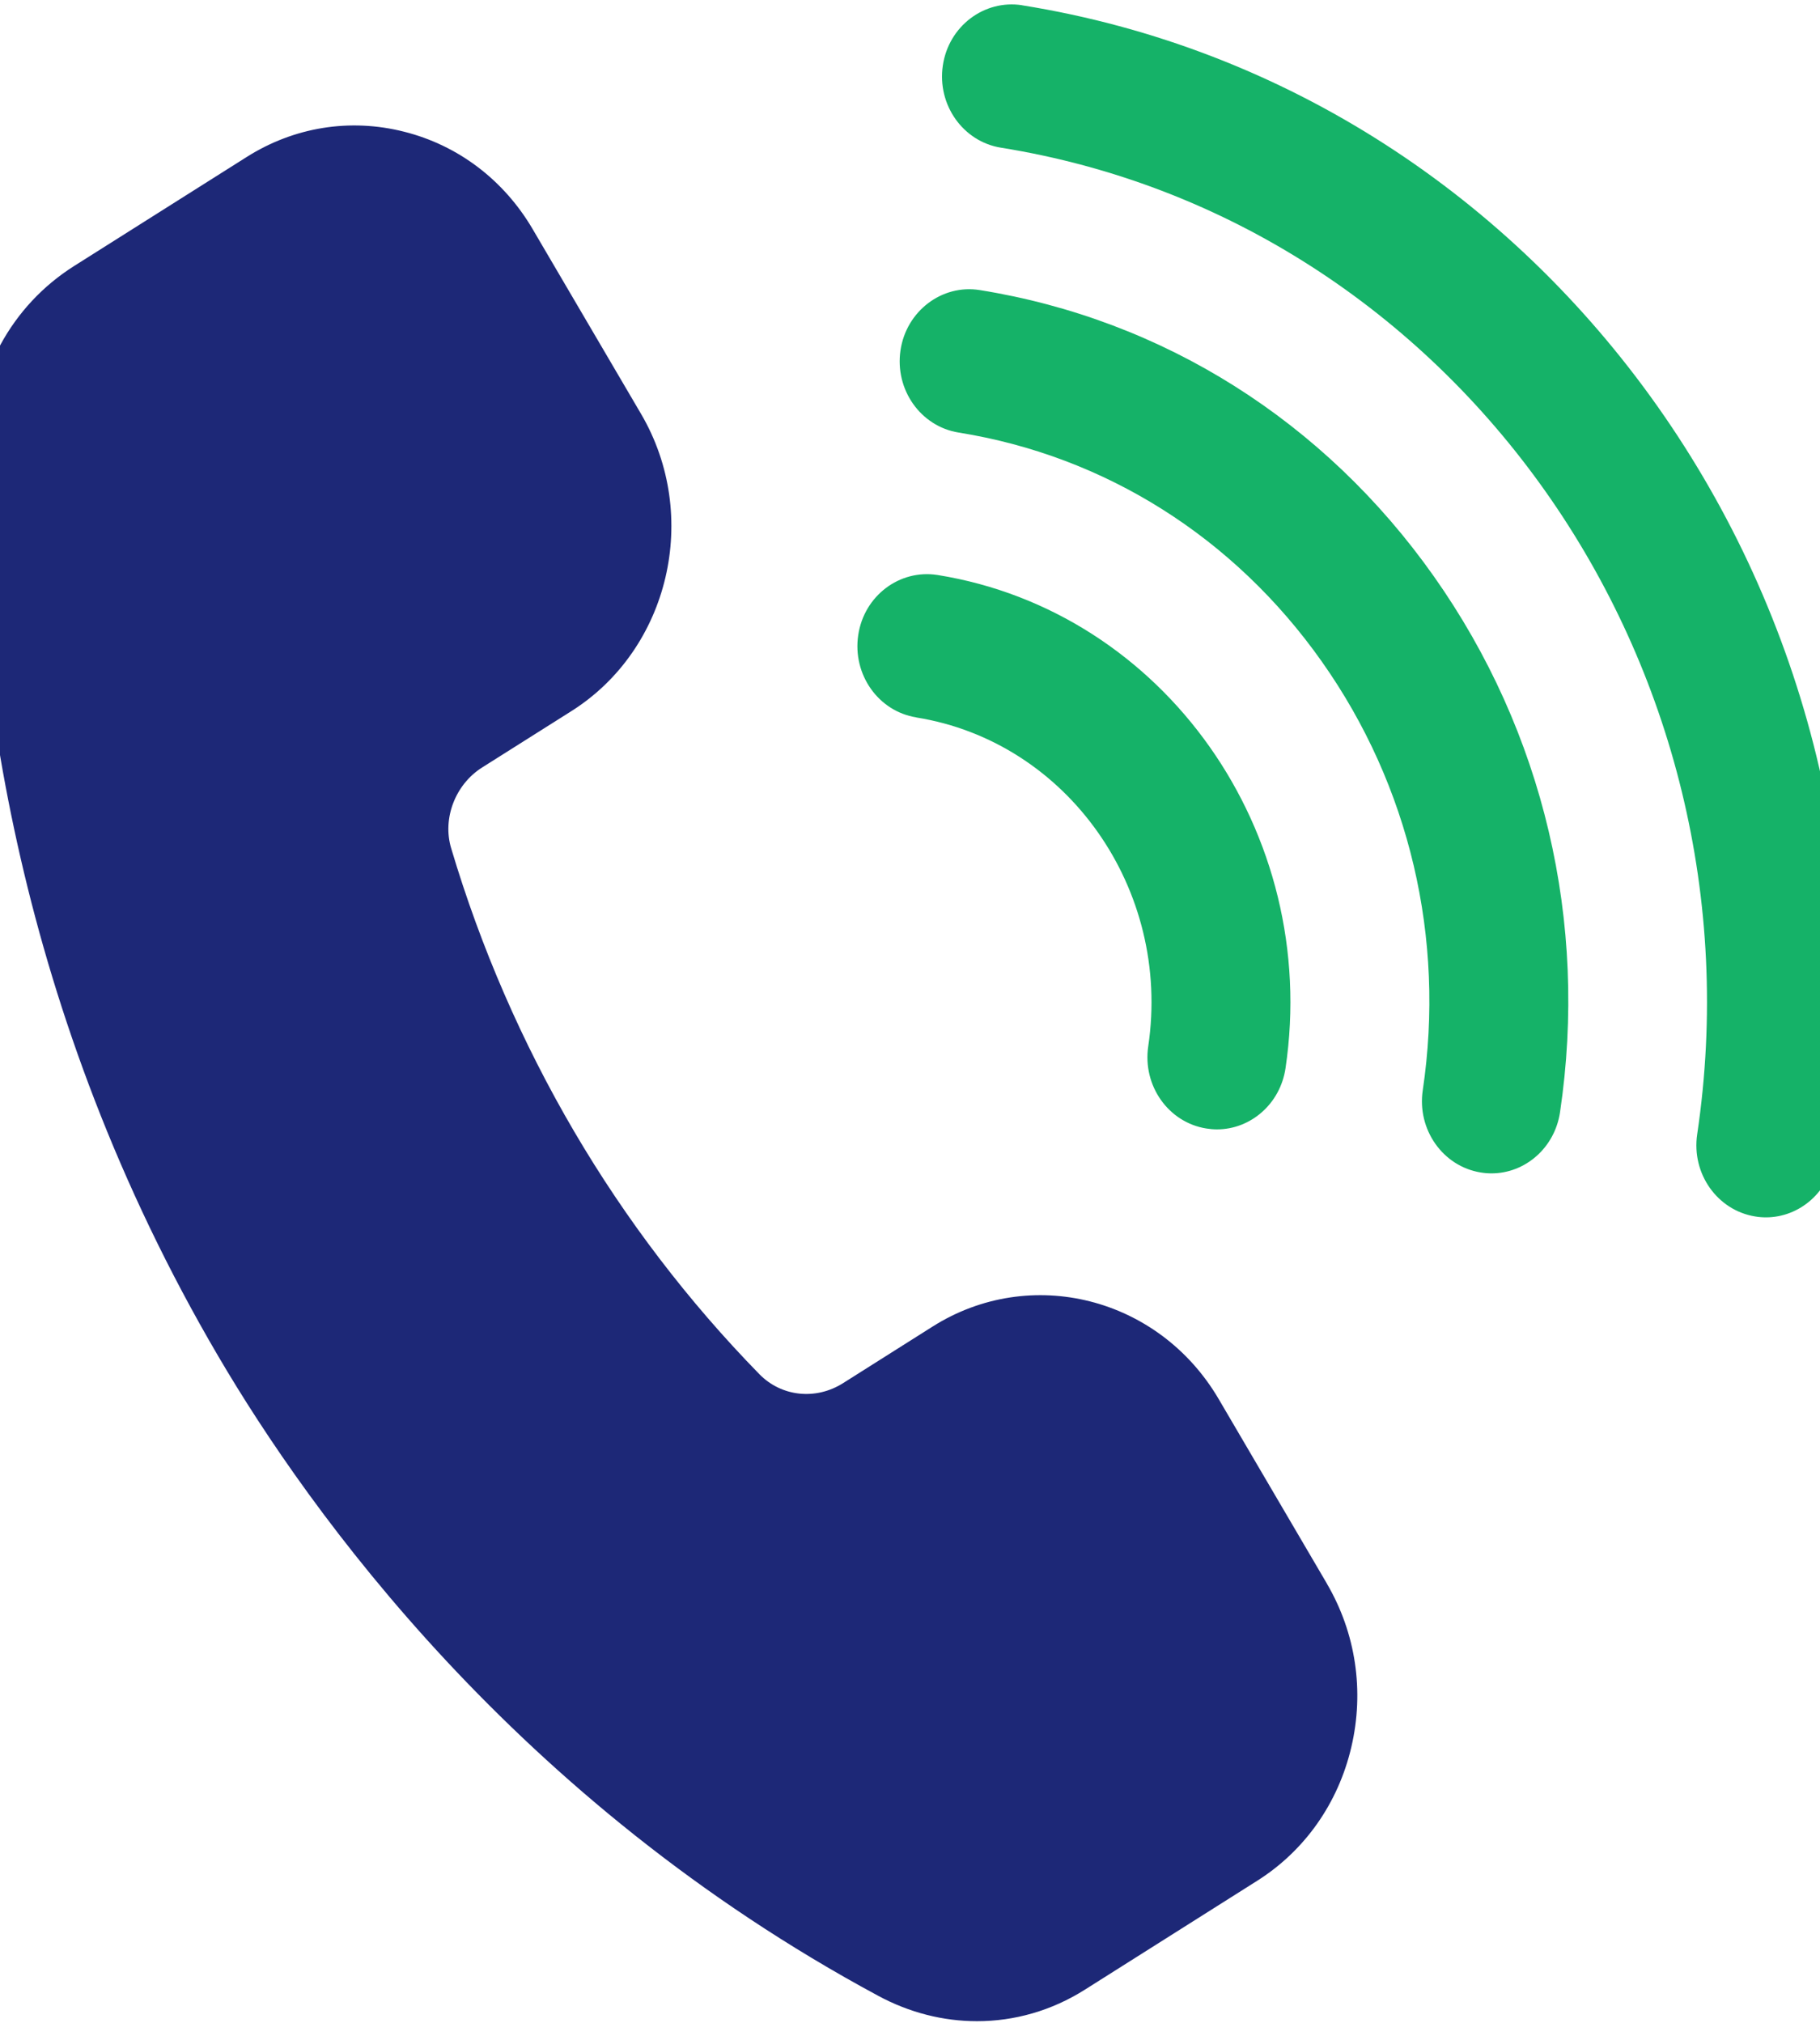
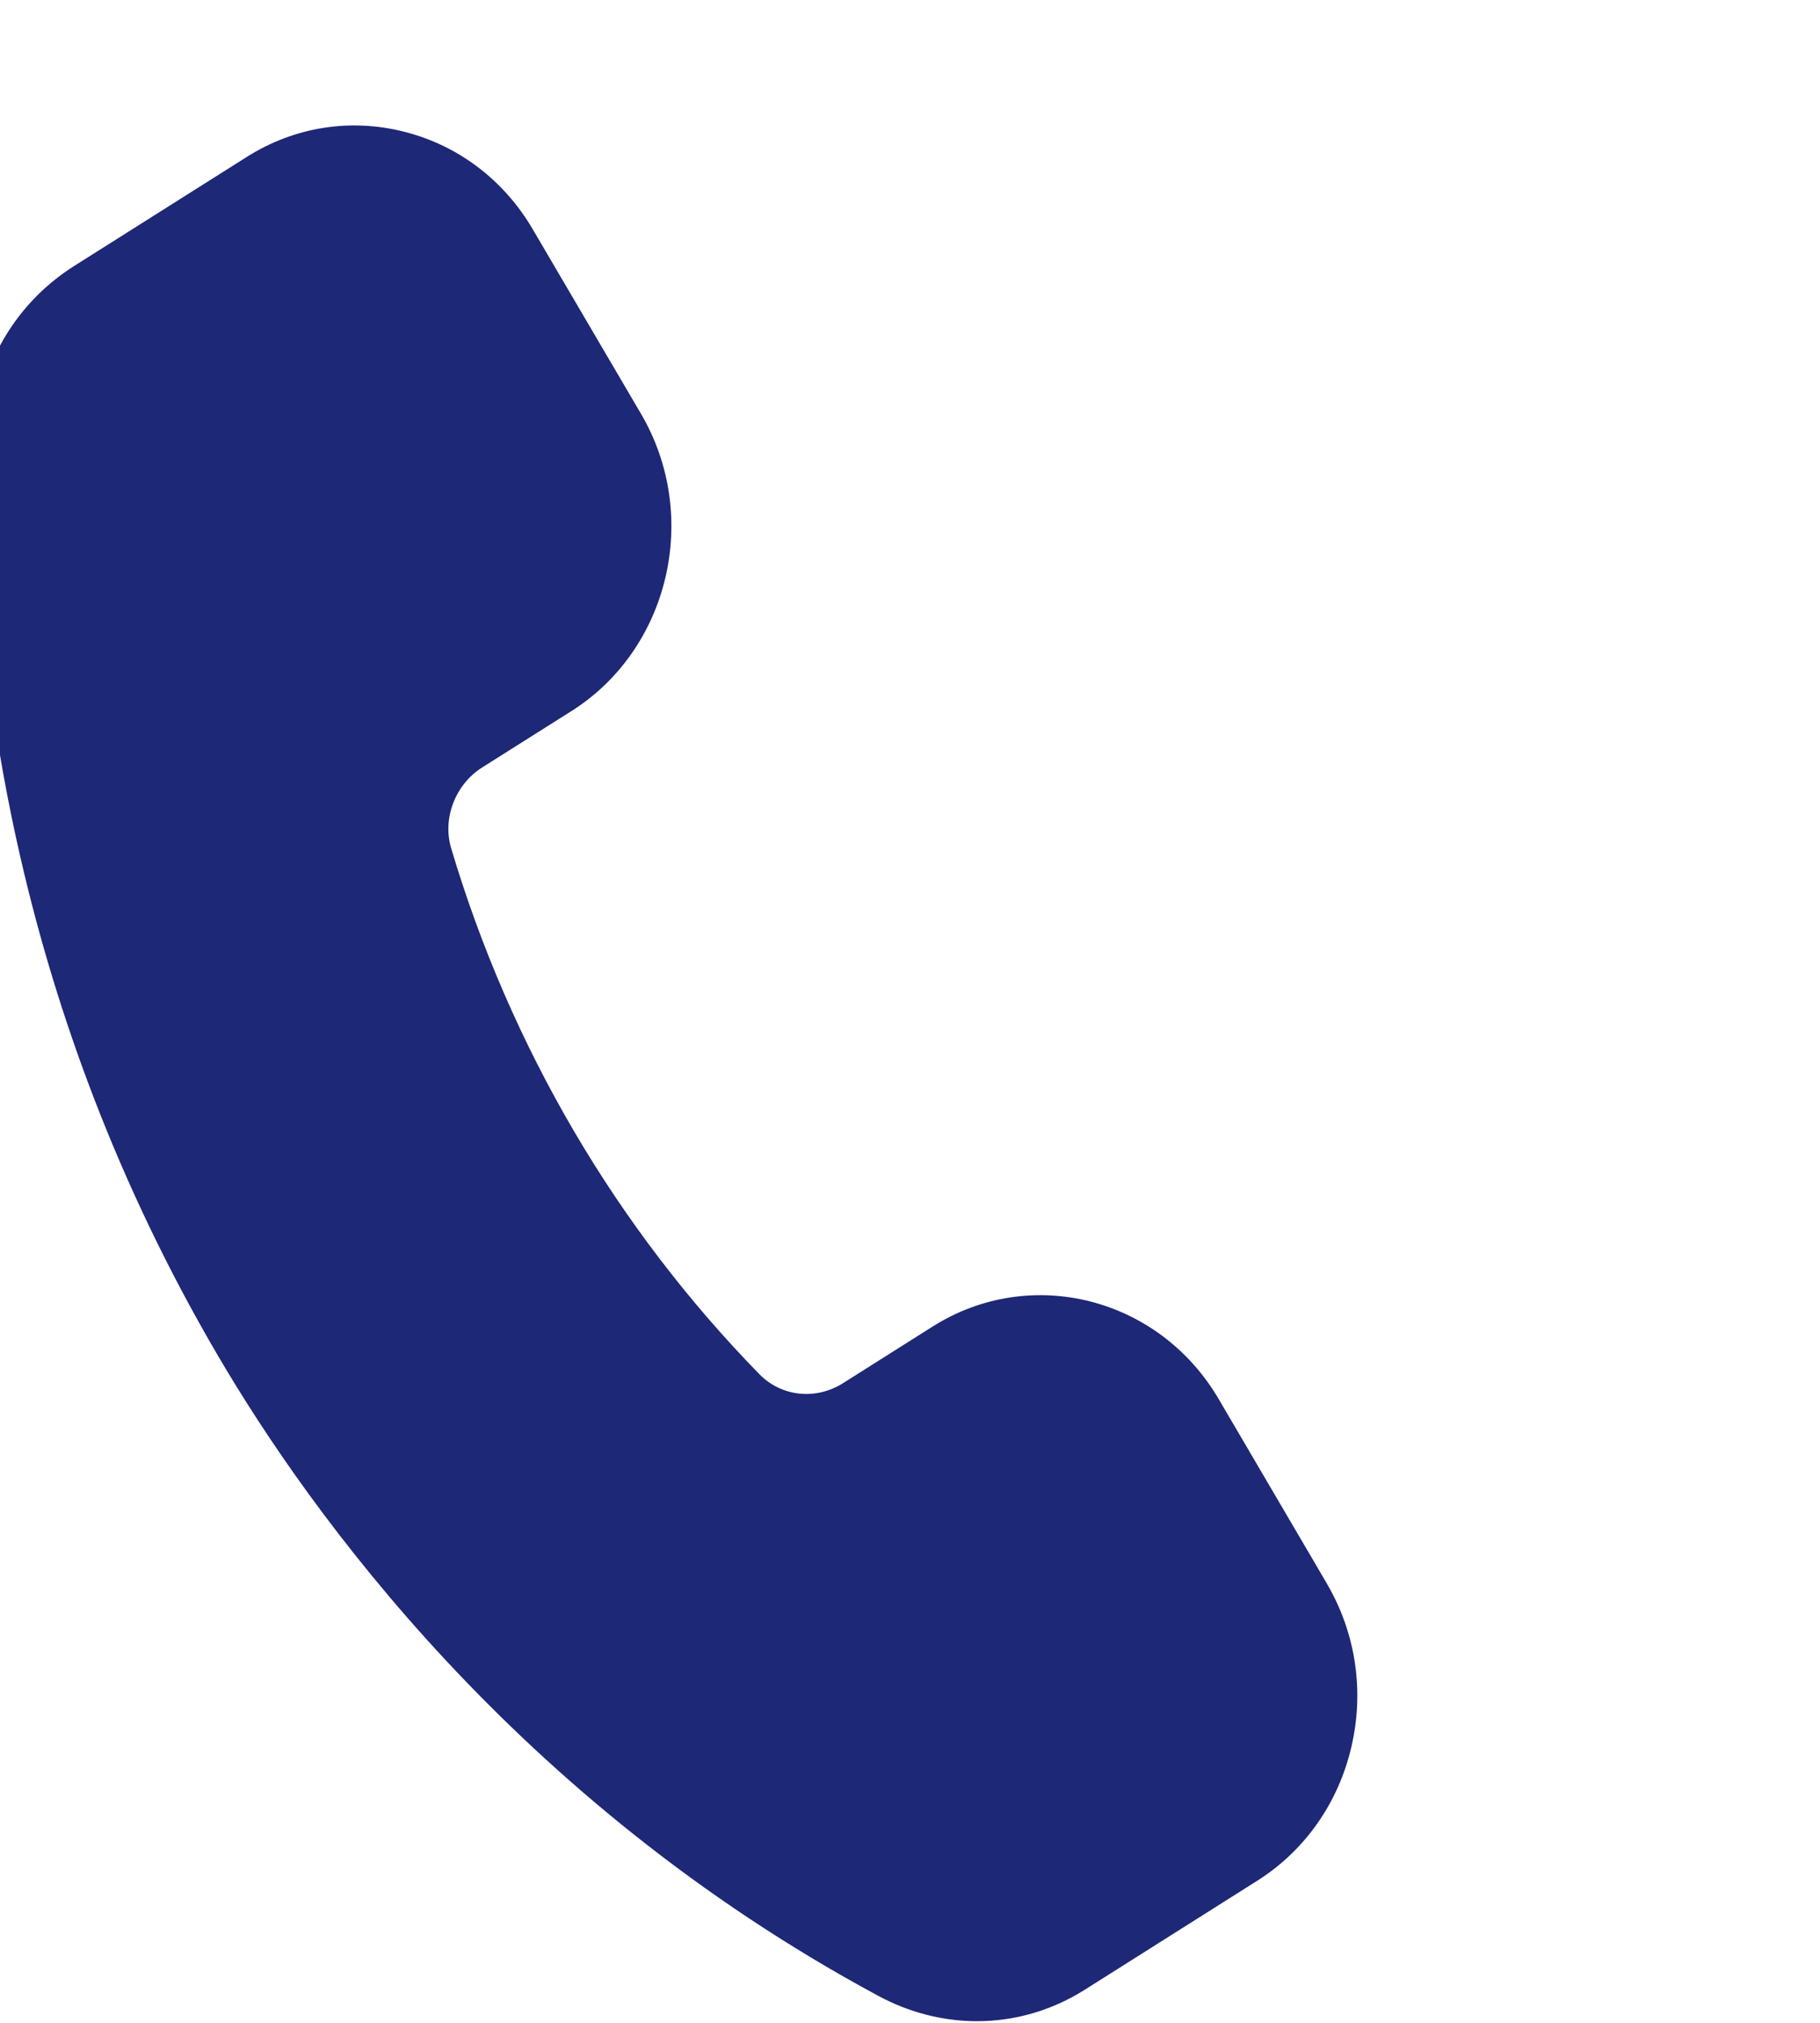
<svg xmlns="http://www.w3.org/2000/svg" preserveAspectRatio="xMidYMid slice" width="27px" height="30px" viewBox="0 0 112 121" fill="none">
-   <path d="M56.369 42.915C65.425 44.364 71.652 53.192 70.255 62.586C69.906 64.939 71.46 67.141 73.729 67.503C73.946 67.538 74.156 67.556 74.369 67.556C76.384 67.556 78.153 66.029 78.469 63.9C80.563 49.804 71.22 36.57 57.64 34.393C55.376 34.04 53.25 35.641 52.902 37.991C52.551 40.344 54.105 42.548 56.369 42.91V42.915ZM60.17 17.351C57.923 16.989 55.78 18.6 55.431 20.956C55.083 23.305 56.635 25.507 58.905 25.873C67.679 27.278 75.397 32.145 80.644 39.577C85.891 47.009 88.034 56.113 86.681 65.217C86.331 67.567 87.885 69.771 90.153 70.135C90.366 70.17 90.58 70.188 90.793 70.188C92.808 70.188 94.577 68.661 94.894 66.532C96.588 55.154 93.909 43.773 87.349 34.481C80.791 25.191 71.139 19.109 60.172 17.351H60.17ZM62.704 0.312C60.444 -0.037 58.314 1.56 57.965 3.917C57.615 6.266 59.169 8.468 61.439 8.834C88.601 13.184 107.292 39.656 103.102 67.849C102.751 70.199 104.305 72.402 106.575 72.766C106.788 72.802 107.003 72.819 107.213 72.819C109.228 72.819 110.997 71.293 111.314 69.164C116.207 36.277 94.403 5.395 62.706 0.316V0.312H62.704Z" fill="#15B268" />
  <path d="M80.944 94.73C82.676 97.683 83.195 101.154 82.406 104.511C81.62 107.864 79.619 110.706 76.773 112.503L66.454 119.022C64.473 120.273 62.251 120.902 60.011 120.902C58 120.902 55.974 120.397 54.092 119.38C32.423 107.719 20.053 90.404 14.607 81.121C2.538 60.55 0.004 40.281 0 26.905C0 22.396 2.234 18.282 5.982 15.913L16.305 9.394C19.148 7.596 22.491 7.058 25.731 7.879C28.963 8.693 31.701 10.766 33.429 13.718L39.909 24.761C43.482 30.856 41.611 38.827 35.742 42.535L30.395 45.91C28.793 46.923 28.01 48.959 28.546 50.742C30.312 56.669 32.787 62.363 35.899 67.671C39.003 72.961 42.736 77.849 46.99 82.202C48.308 83.547 50.364 83.768 51.996 82.735L57.338 79.36C63.199 75.645 70.889 77.589 74.466 83.68L80.946 94.727H80.942L80.944 94.73Z" fill="#1D2877" />
</svg>